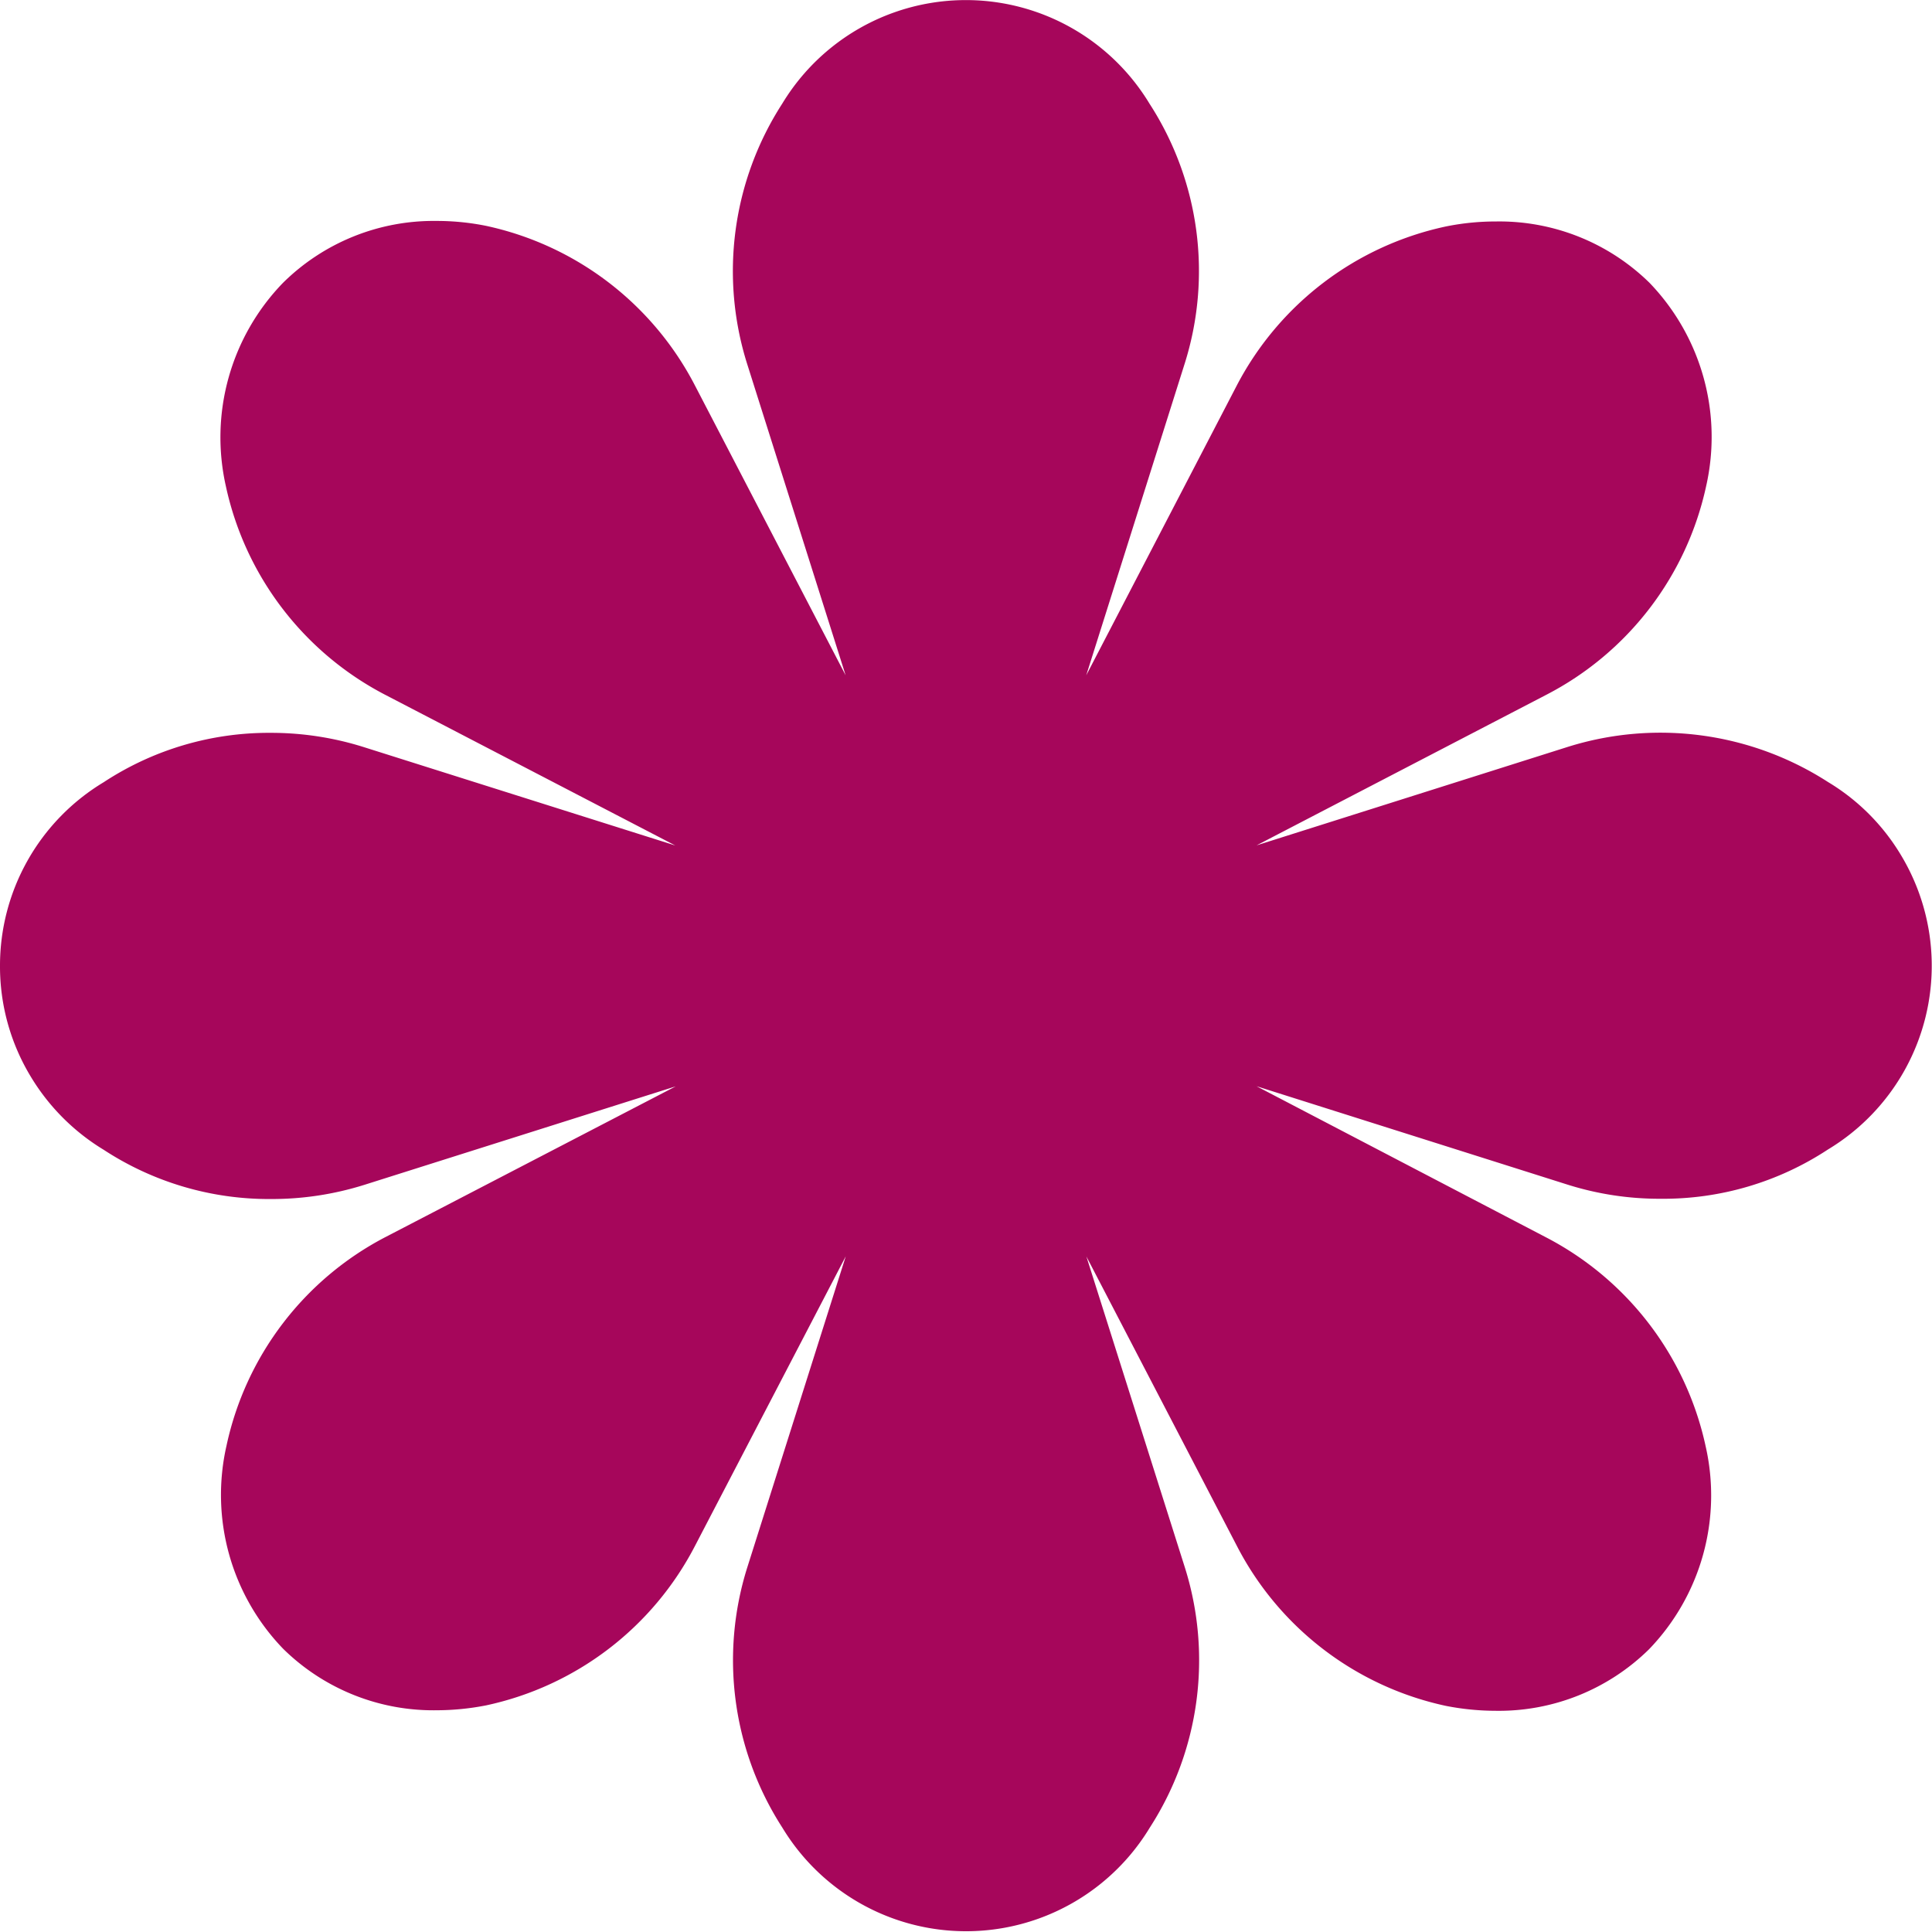
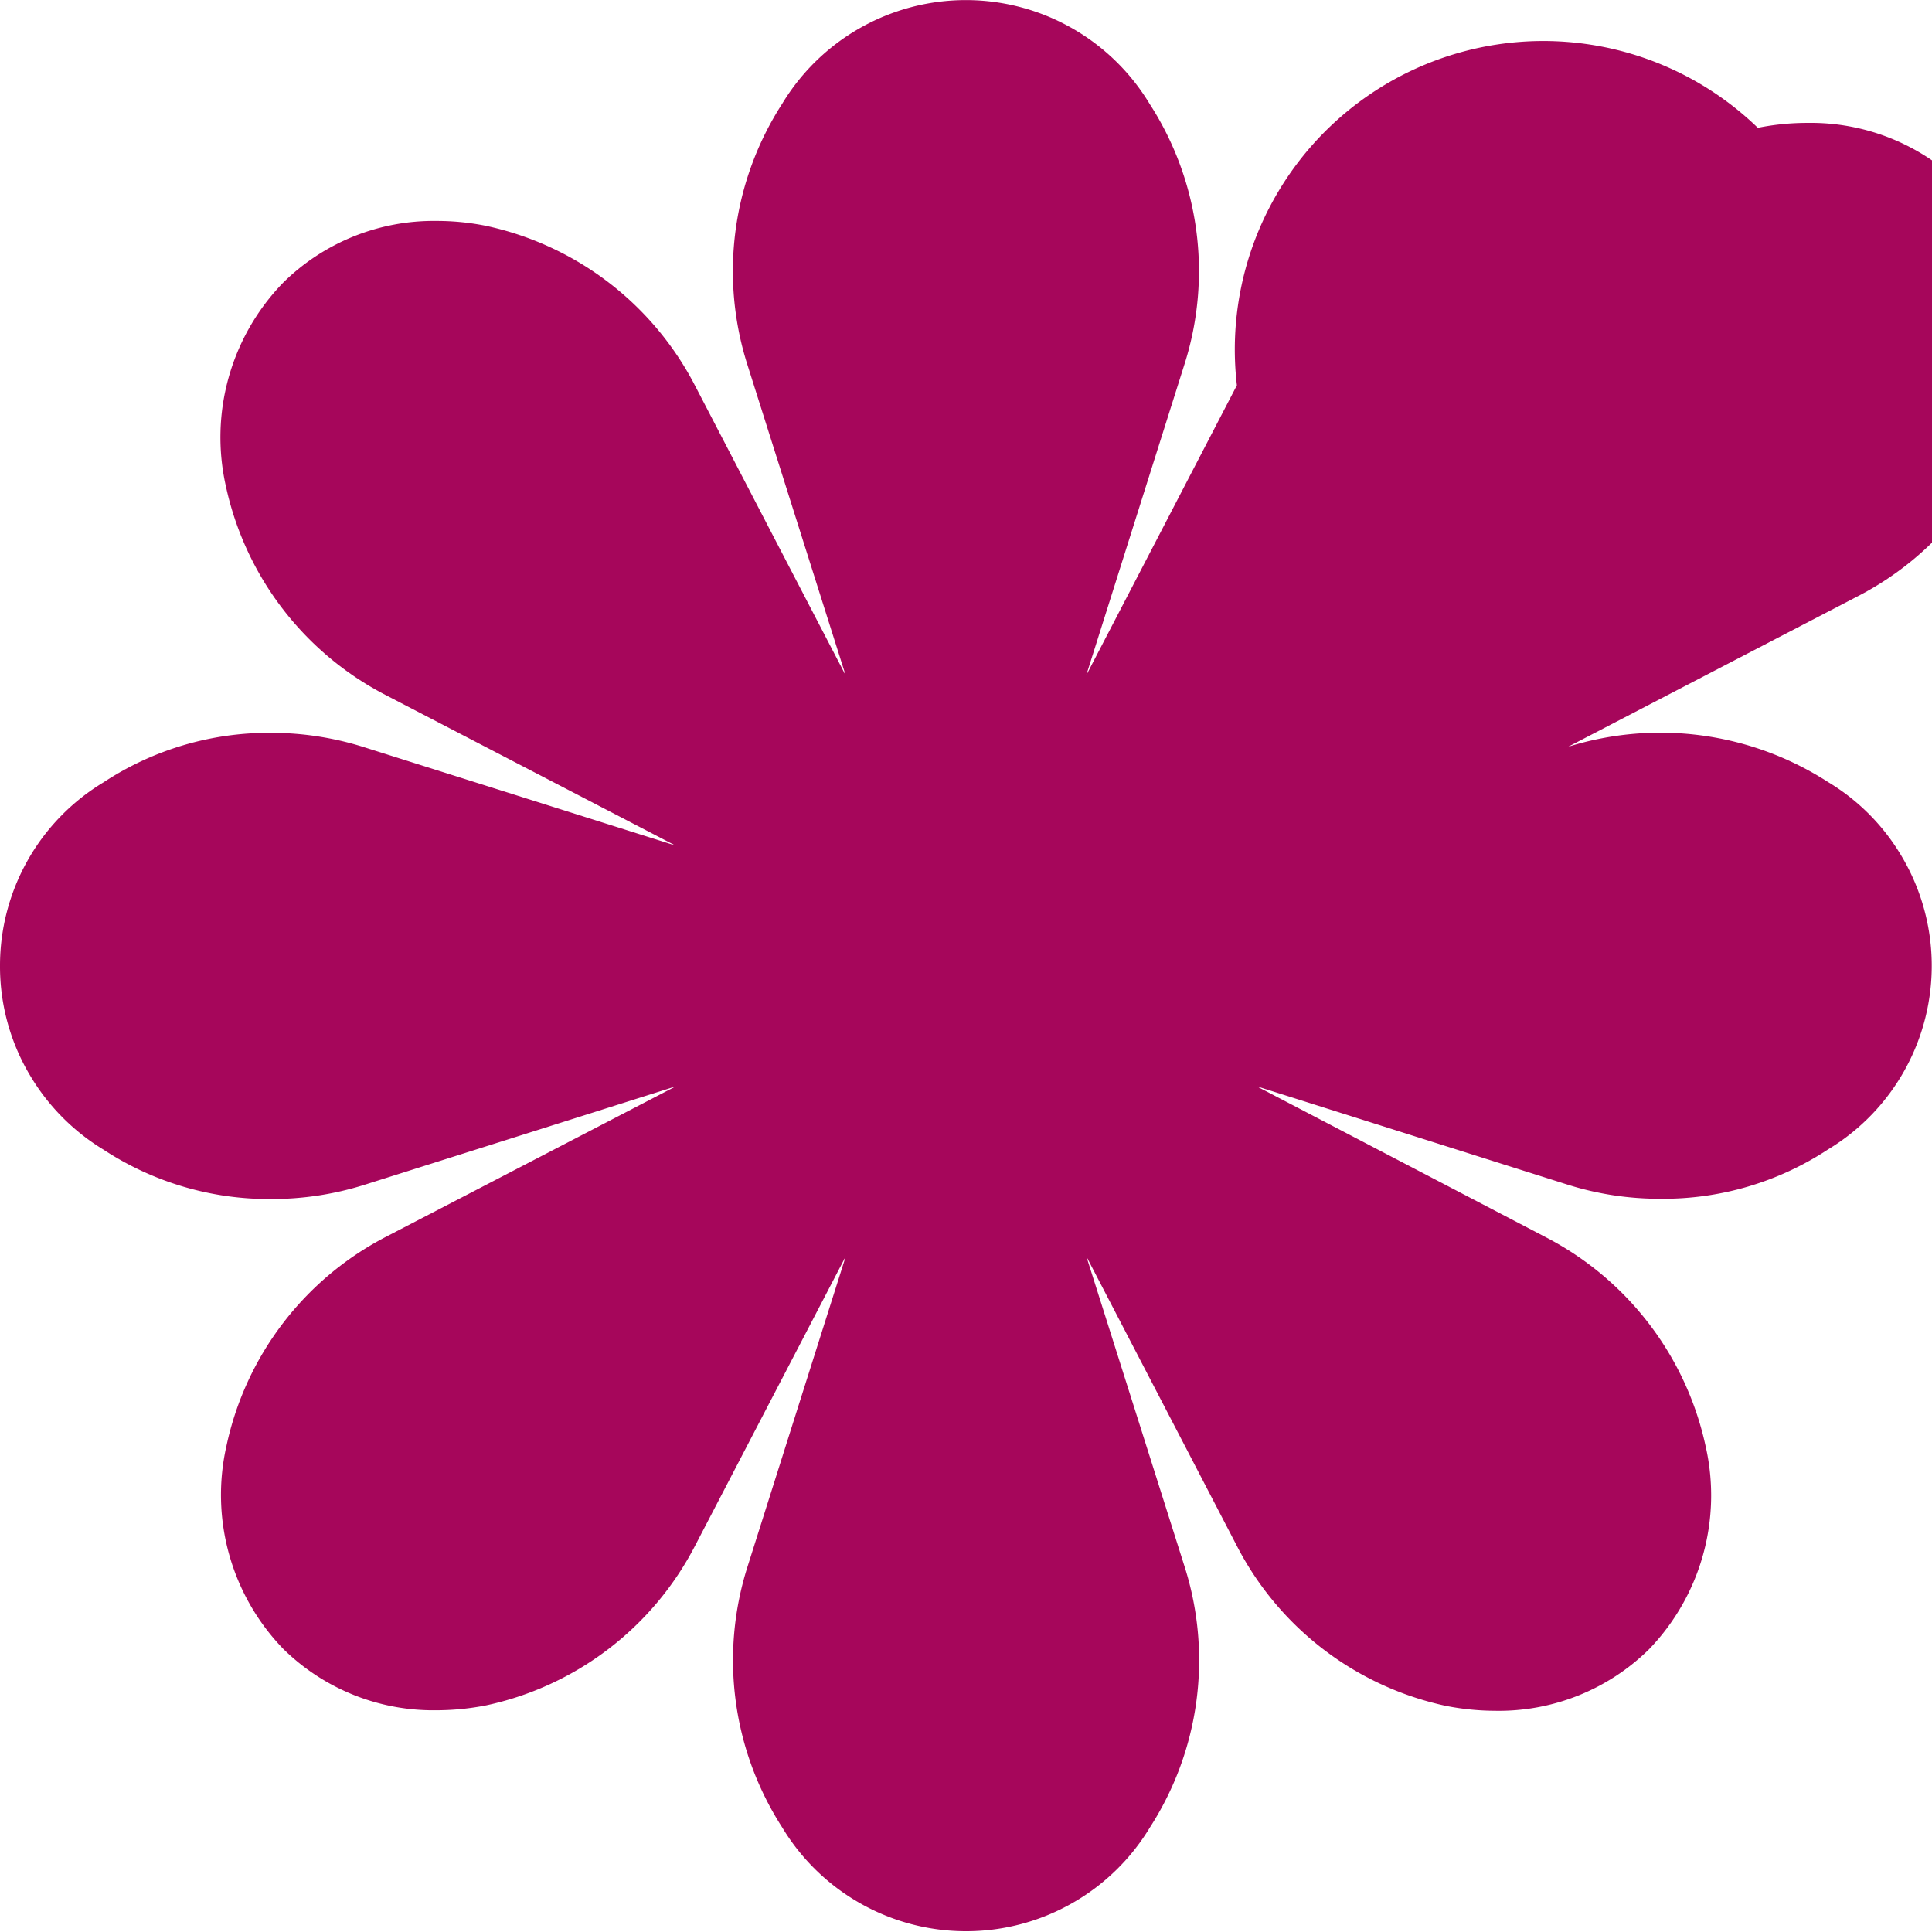
<svg xmlns="http://www.w3.org/2000/svg" viewBox="0 0 145.42 145.4">
  <defs>
    <style>.cls-1{fill:#a6065b;}</style>
  </defs>
  <g id="Layer_2" data-name="Layer 2">
-     <path class="cls-1" d="M0,72.7a16,16,0,0,0,2.33,8.36A16.2,16.2,0,0,0,7.8,86.54a22.71,22.71,0,0,0,12.6,3.71,23.24,23.24,0,0,0,7-1.06l23.46-7.42L29,93.12a23.18,23.18,0,0,0-11.95,15.69,16.68,16.68,0,0,0,4.26,15.29,16.11,16.11,0,0,0,11.56,4.63,19.49,19.49,0,0,0,3.73-.37,23.18,23.18,0,0,0,15.71-12L63.66,94.56,56.24,118a23.24,23.24,0,0,0,2.65,19.57,16.16,16.16,0,0,0,27.65,0A23.24,23.24,0,0,0,89.19,118L81.77,94.57,93.12,116.4a23.18,23.18,0,0,0,15.71,12,19.49,19.49,0,0,0,3.73.37,16.11,16.11,0,0,0,11.56-4.63,16.68,16.68,0,0,0,4.26-15.29,23.25,23.25,0,0,0-12-15.71L94.58,81.76,118,89.17a23,23,0,0,0,7,1.06,22.54,22.54,0,0,0,12.59-3.71,16.14,16.14,0,0,0,5.48-22.18,16,16,0,0,0-5.48-5.48,23.29,23.29,0,0,0-19.56-2.65L94.58,63.63l21.84-11.35a23.2,23.2,0,0,0,12-15.69,16.73,16.73,0,0,0-4.26-15.3,16.14,16.14,0,0,0-11.56-4.62,18.82,18.82,0,0,0-3.74.37A23.22,23.22,0,0,0,93.1,29L81.76,50.83l7.41-23.46A23.17,23.17,0,0,0,86.52,7.8a16.15,16.15,0,0,0-27.64,0,23.24,23.24,0,0,0-2.65,19.57l7.42,23.46L52.3,29A23.2,23.2,0,0,0,36.59,17a18.75,18.75,0,0,0-3.74-.37A16.12,16.12,0,0,0,21.3,21.29,16.71,16.71,0,0,0,17,36.59,23.22,23.22,0,0,0,29,52.3L50.83,63.64,27.37,56.23a23.2,23.2,0,0,0-7-1.07A22.64,22.64,0,0,0,7.8,58.88,16.11,16.11,0,0,0,0,72.7Z" />
+     <path class="cls-1" d="M0,72.7a16,16,0,0,0,2.33,8.36A16.2,16.2,0,0,0,7.8,86.54a22.71,22.71,0,0,0,12.6,3.71,23.24,23.24,0,0,0,7-1.06l23.46-7.42L29,93.12a23.18,23.18,0,0,0-11.95,15.69,16.68,16.68,0,0,0,4.26,15.29,16.11,16.11,0,0,0,11.56,4.63,19.49,19.49,0,0,0,3.73-.37,23.18,23.18,0,0,0,15.71-12L63.66,94.56,56.24,118a23.24,23.24,0,0,0,2.65,19.57,16.16,16.16,0,0,0,27.65,0A23.24,23.24,0,0,0,89.19,118L81.77,94.57,93.12,116.4a23.18,23.18,0,0,0,15.71,12,19.49,19.49,0,0,0,3.73.37,16.11,16.11,0,0,0,11.56-4.63,16.68,16.68,0,0,0,4.26-15.29,23.25,23.25,0,0,0-12-15.71L94.58,81.76,118,89.17a23,23,0,0,0,7,1.06,22.54,22.54,0,0,0,12.59-3.71,16.14,16.14,0,0,0,5.48-22.18,16,16,0,0,0-5.48-5.48,23.29,23.29,0,0,0-19.56-2.65l21.84-11.35a23.2,23.2,0,0,0,12-15.69,16.73,16.73,0,0,0-4.26-15.3,16.14,16.14,0,0,0-11.56-4.62,18.82,18.82,0,0,0-3.74.37A23.22,23.22,0,0,0,93.1,29L81.76,50.83l7.41-23.46A23.17,23.17,0,0,0,86.52,7.8a16.15,16.15,0,0,0-27.64,0,23.24,23.24,0,0,0-2.65,19.57l7.42,23.46L52.3,29A23.2,23.2,0,0,0,36.59,17a18.75,18.75,0,0,0-3.74-.37A16.12,16.12,0,0,0,21.3,21.29,16.71,16.71,0,0,0,17,36.59,23.22,23.22,0,0,0,29,52.3L50.83,63.64,27.37,56.23a23.2,23.2,0,0,0-7-1.07A22.64,22.64,0,0,0,7.8,58.88,16.11,16.11,0,0,0,0,72.7Z" />
  </g>
</svg>